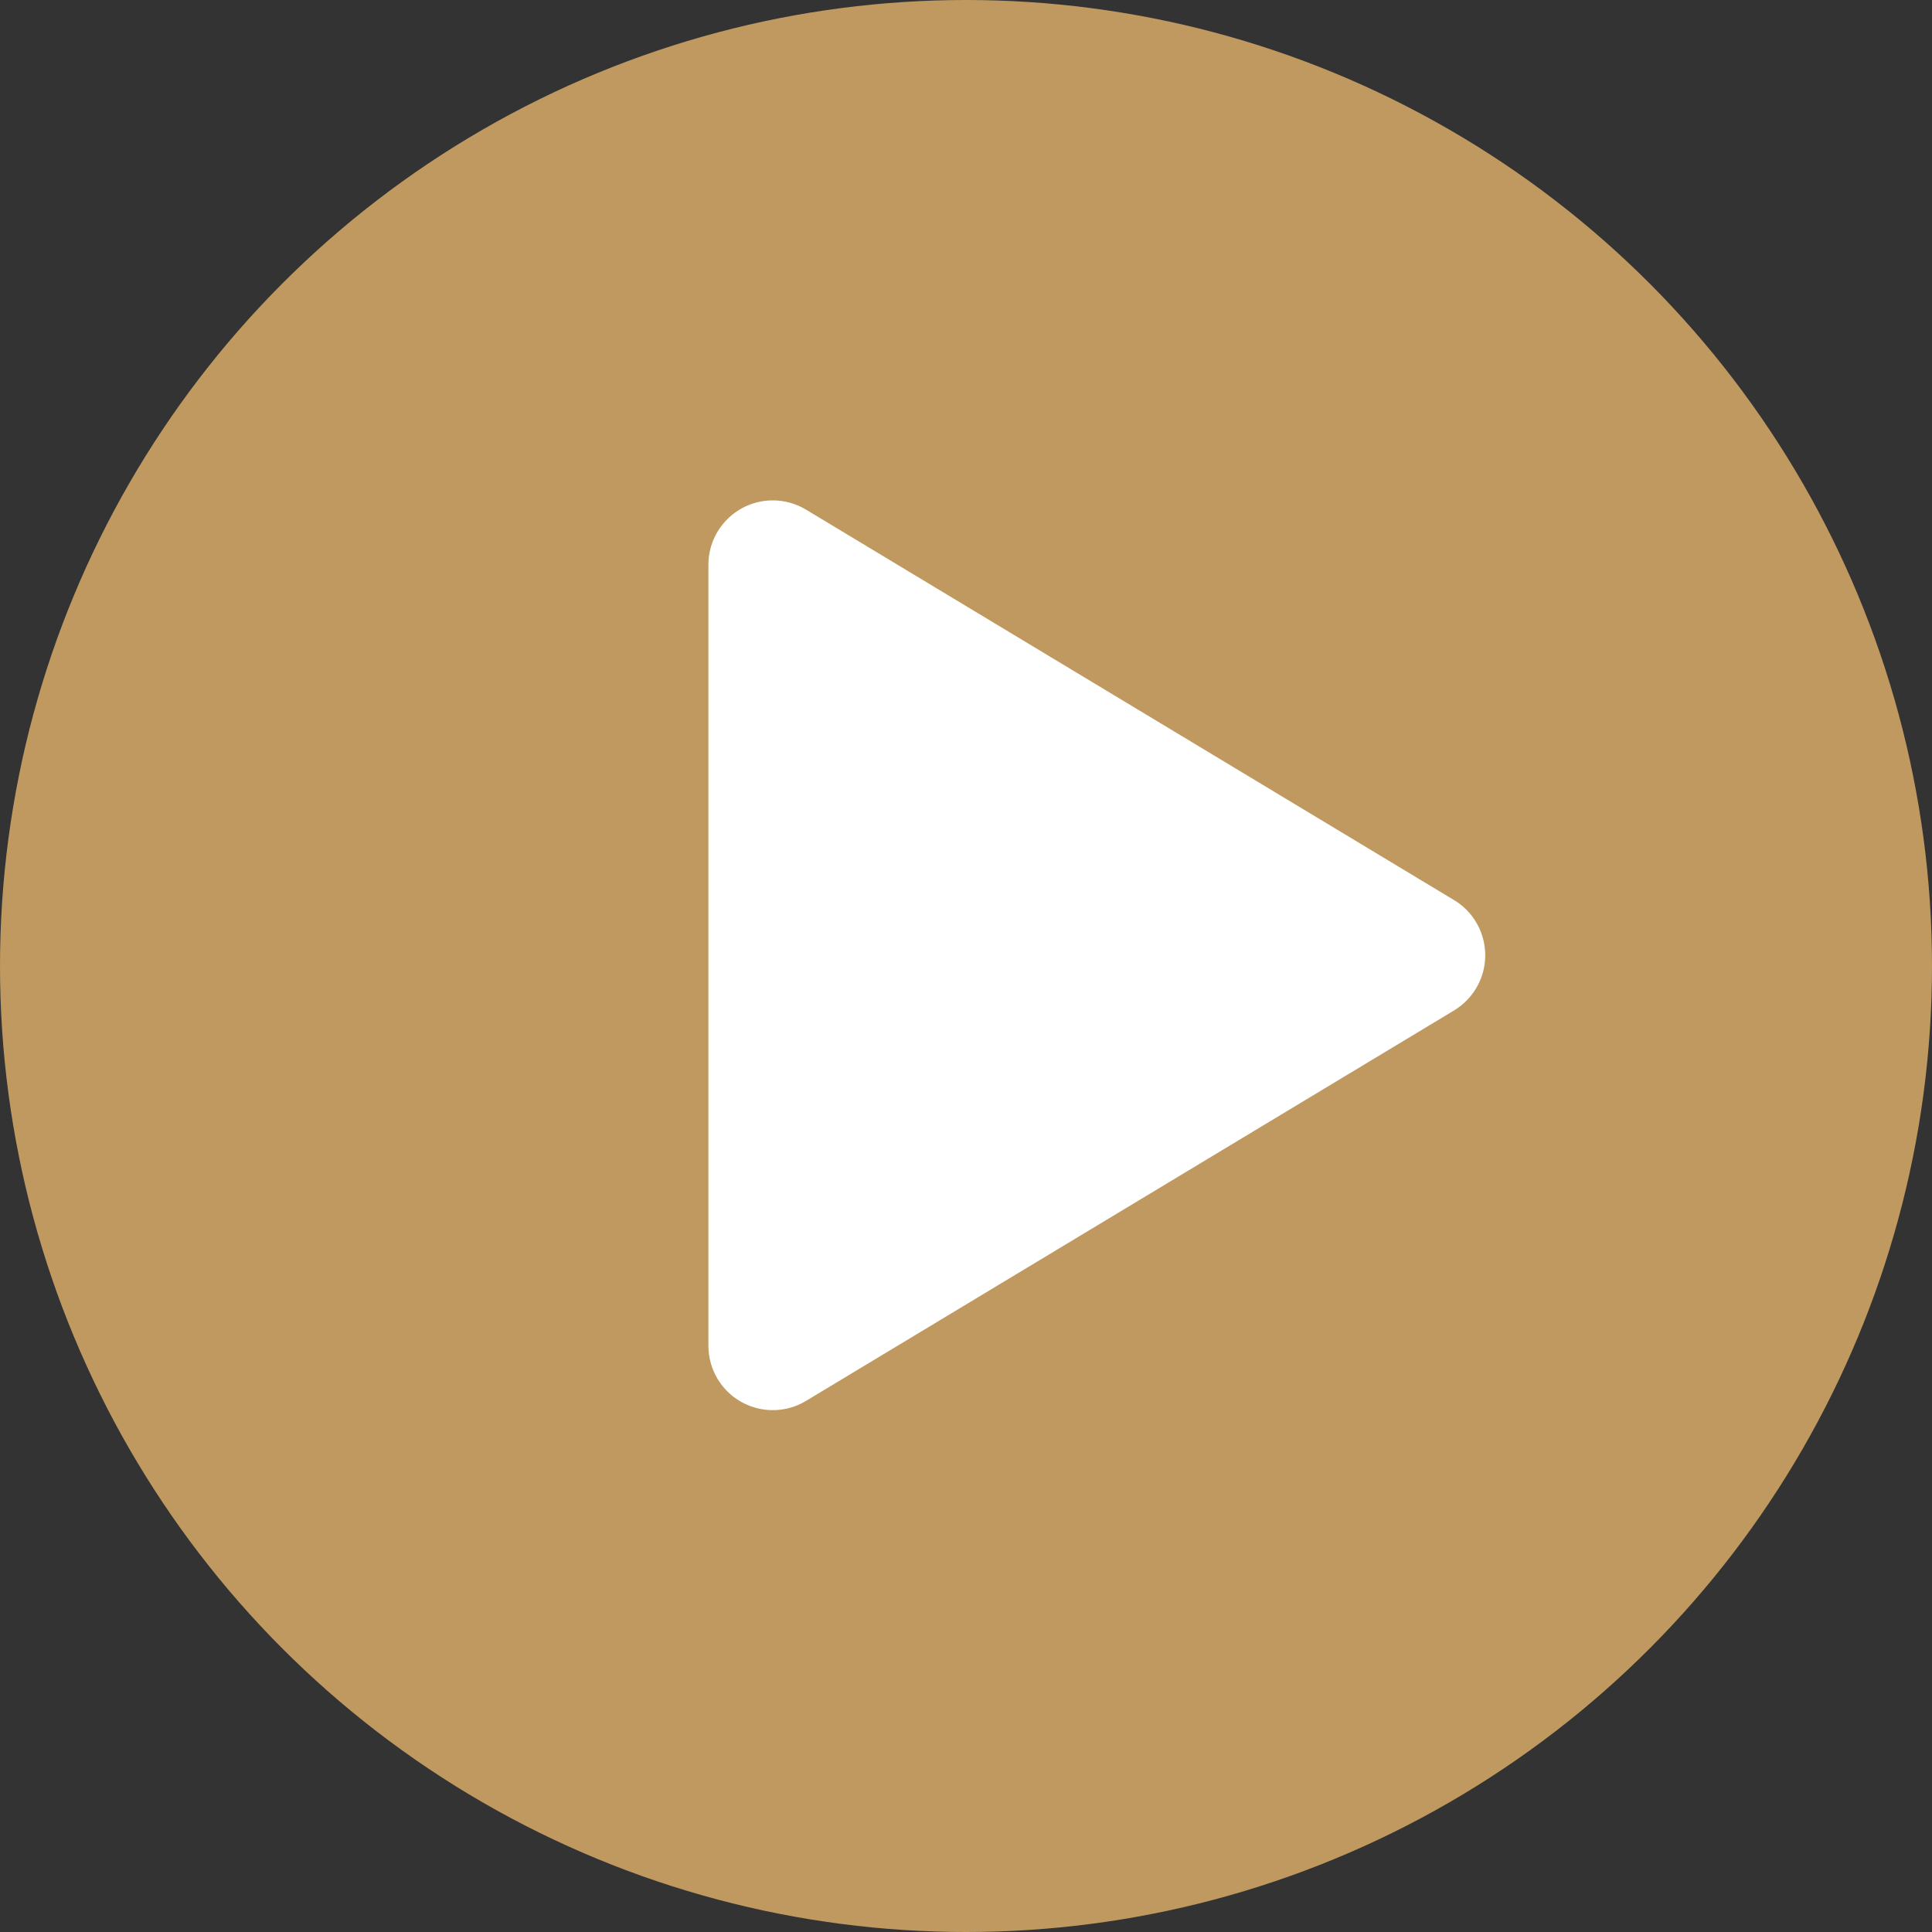
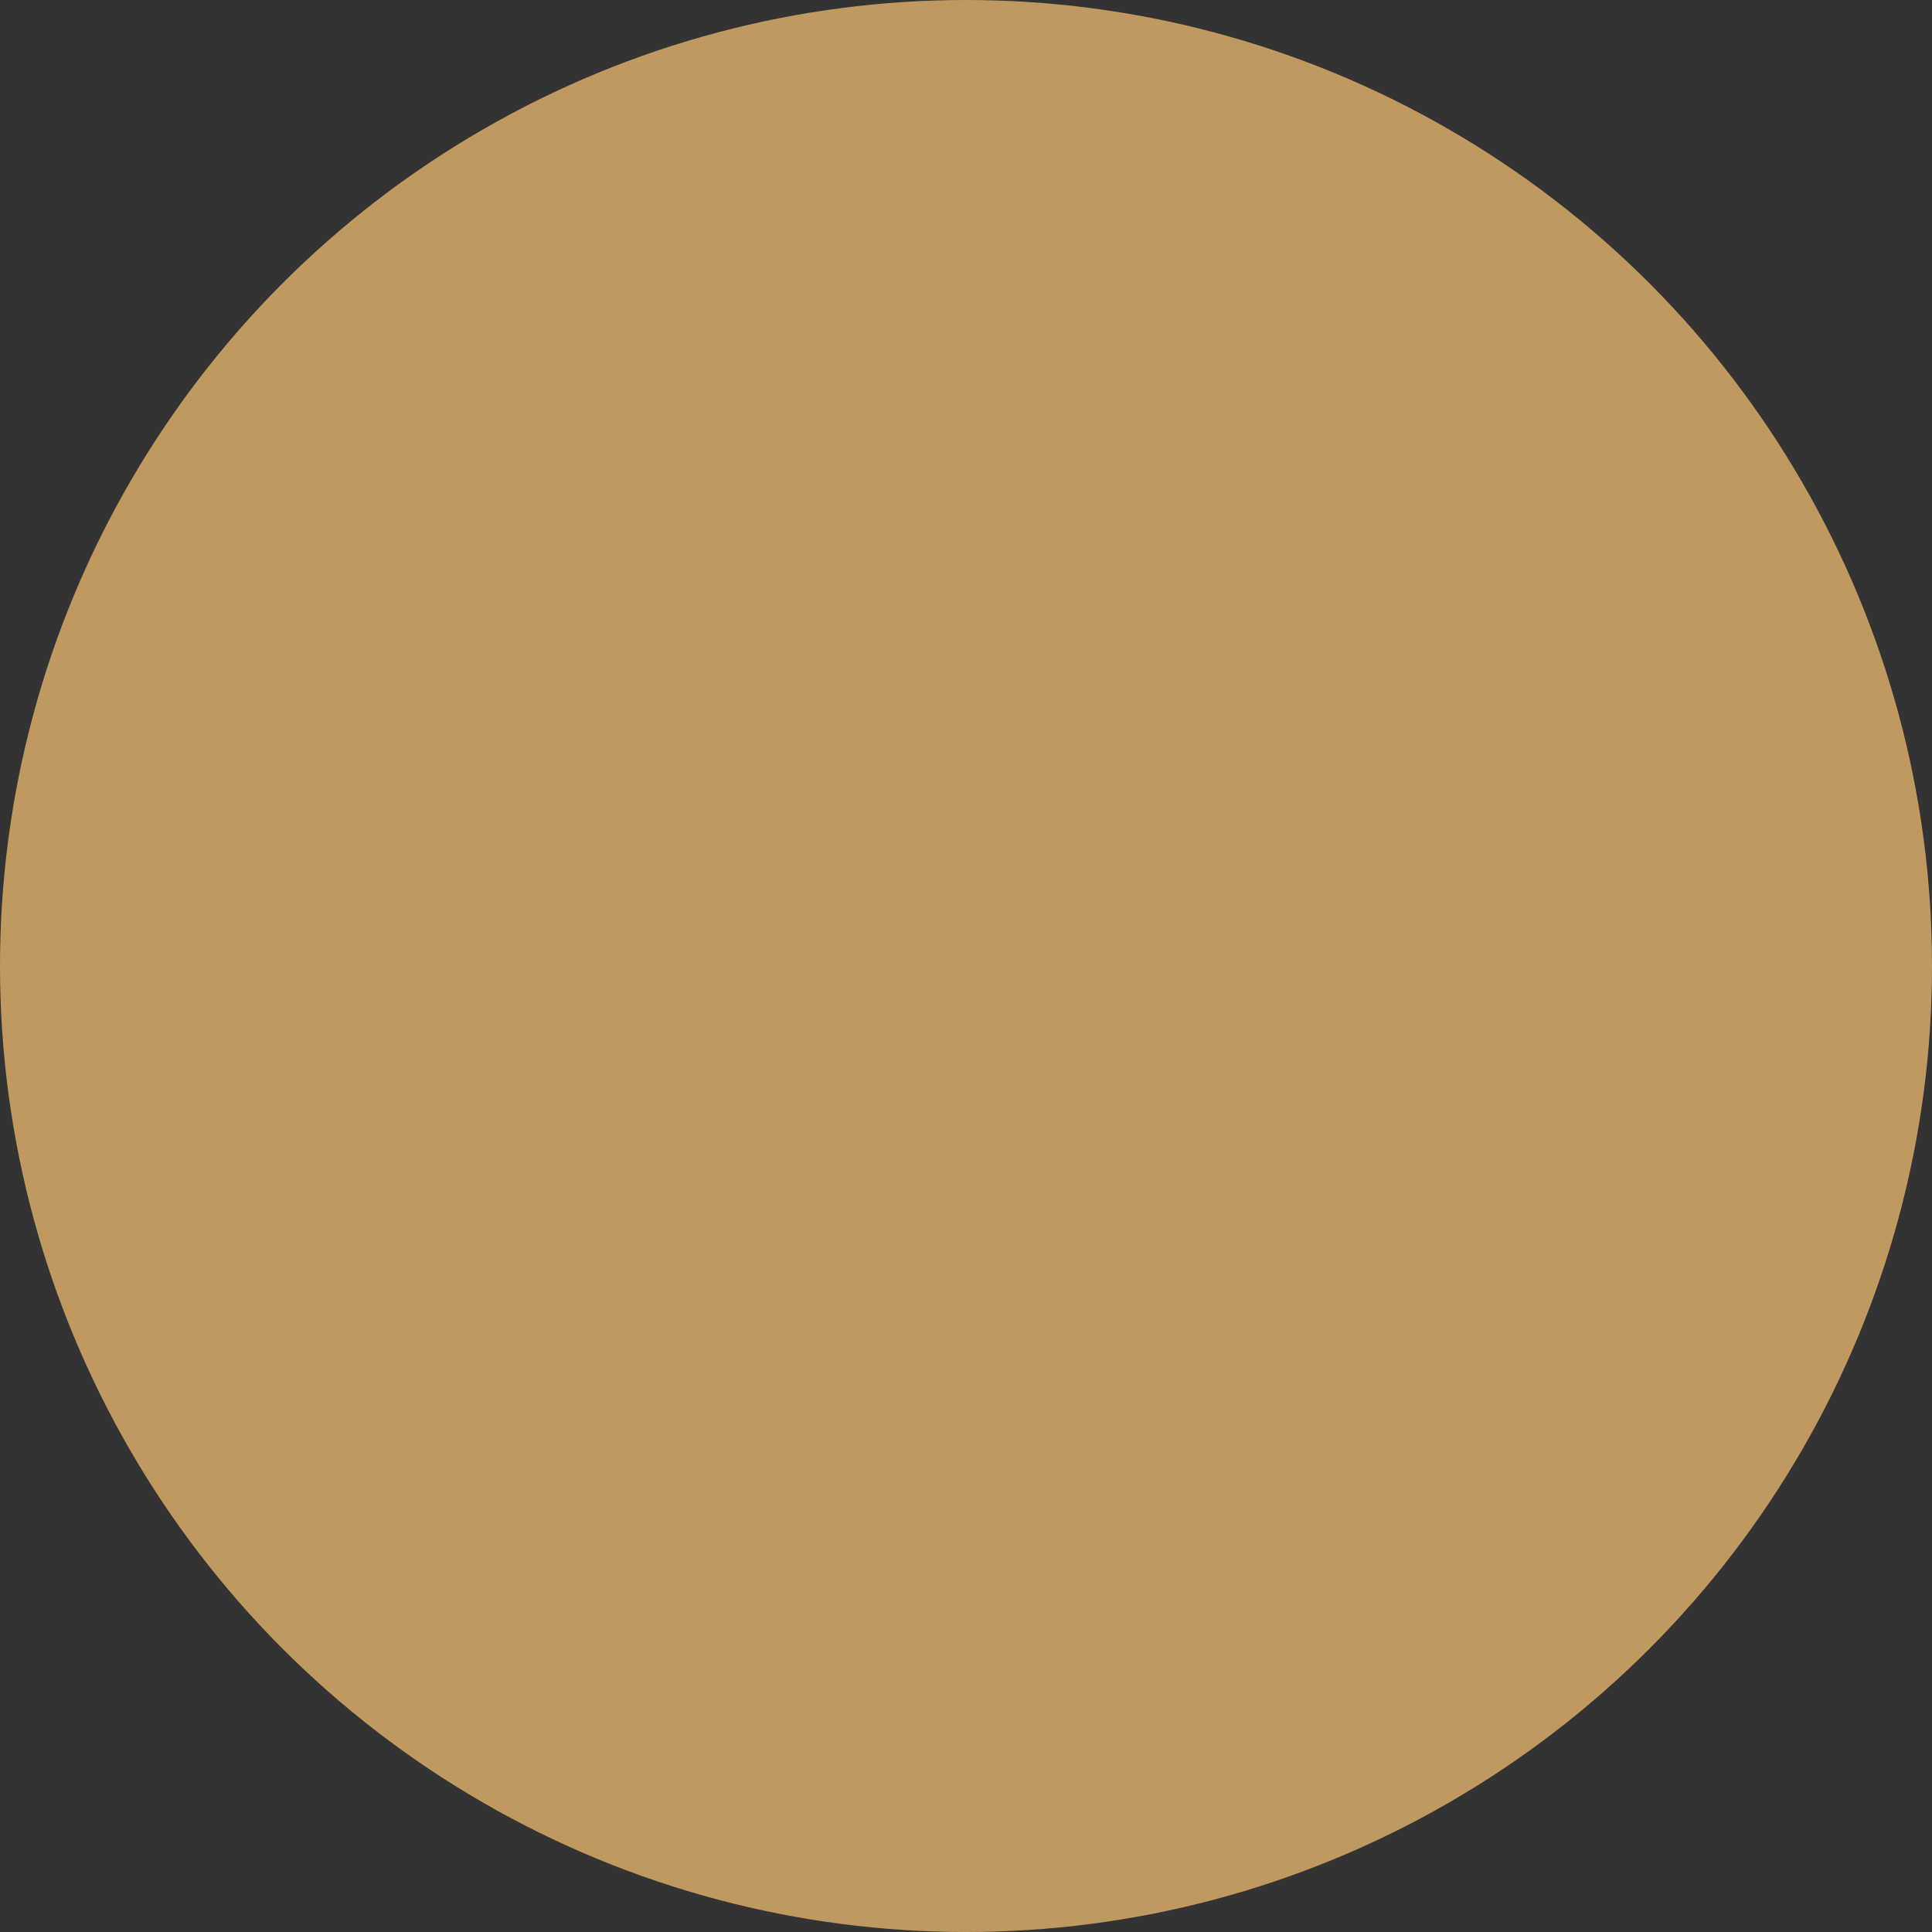
<svg xmlns="http://www.w3.org/2000/svg" width="90px" height="90px" viewBox="0 0 90 90" version="1.1">
  <rect x="0" y="0" width="90" height="90" fill="#333333" stroke="none" />
  <title>Group</title>
  <g id="Page-1" stroke="none" stroke-width="1" fill="none" fill-rule="evenodd">
    <g id="Group">
      <circle id="Oval" fill="#C09960" cx="45" cy="45" r="45" />
-       <path d="M55.07,29.264 L73.259,59.452 C74.114,60.871 73.657,62.714 72.238,63.57 C71.771,63.851 71.235,64 70.69,64 L34.31,64 C32.653,64 31.31,62.657 31.31,61 C31.31,60.454 31.459,59.919 31.741,59.452 L49.93,29.264 C50.786,27.845 52.629,27.388 54.048,28.243 C54.467,28.495 54.817,28.846 55.07,29.264 Z" id="Triangle" fill="#FFFFFF" transform="translate(52.5, 44.5) rotate(-270) translate(-52.5, -44.5) " />
    </g>
  </g>
</svg>